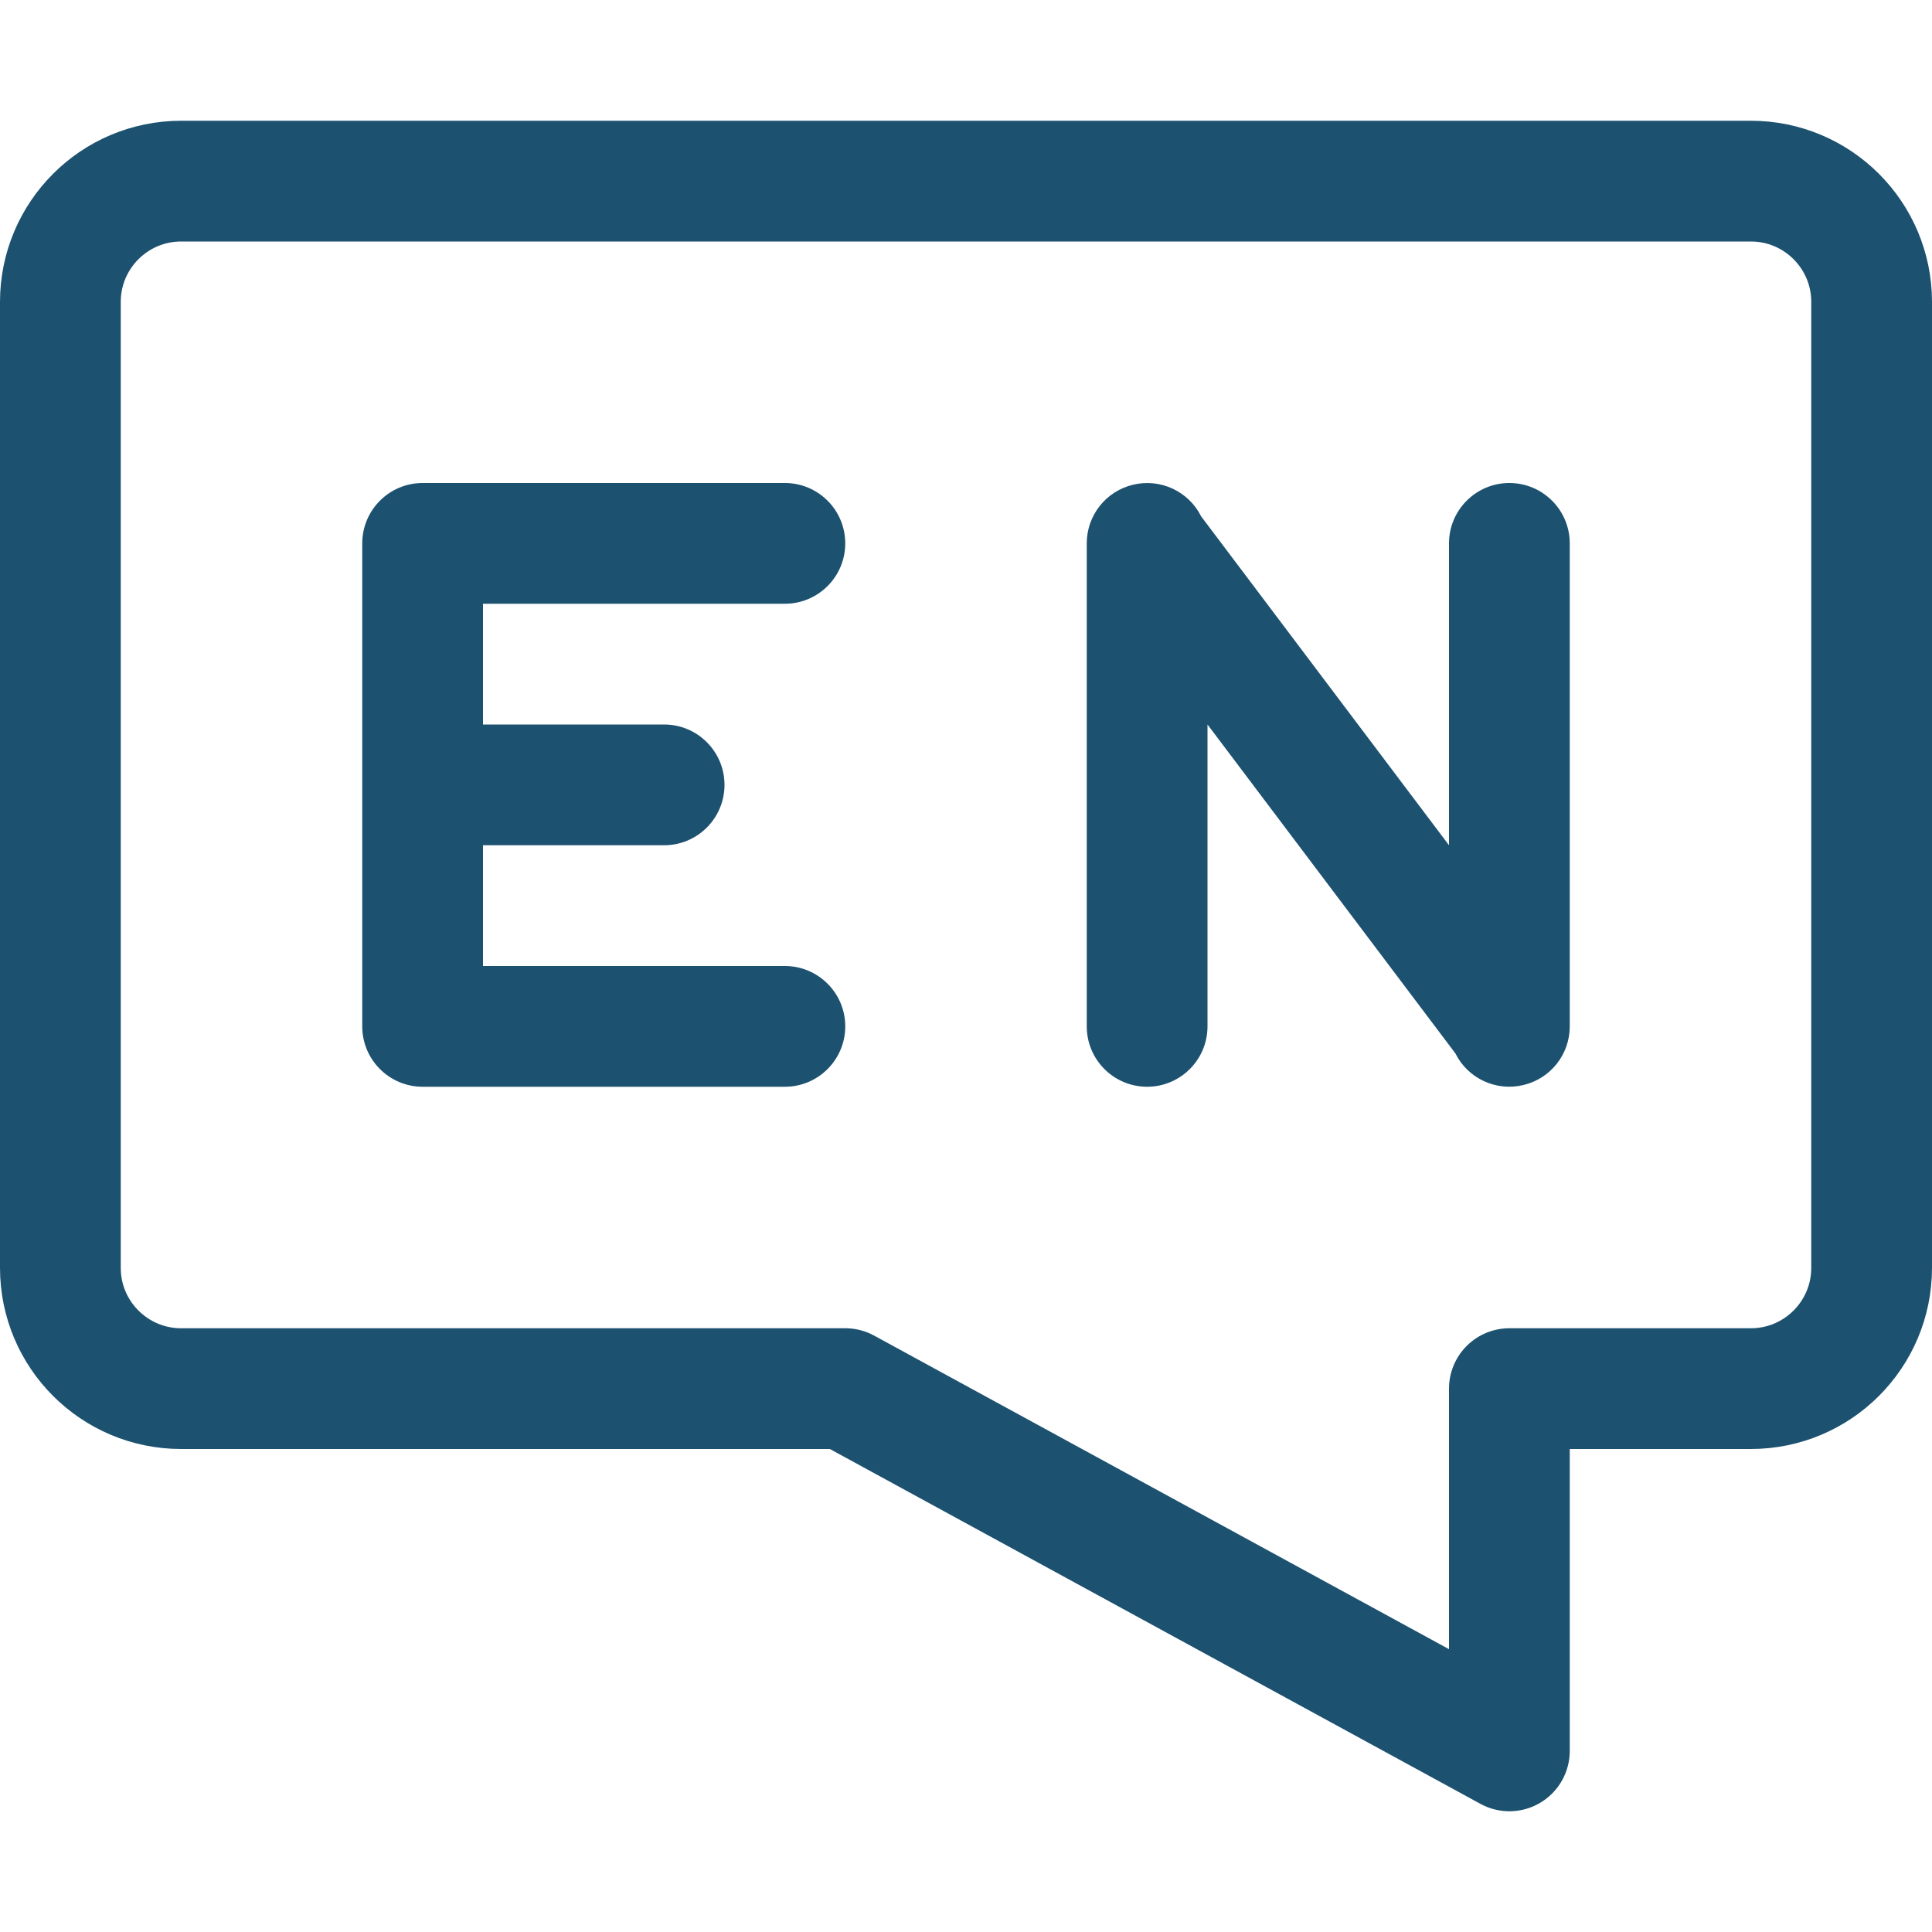
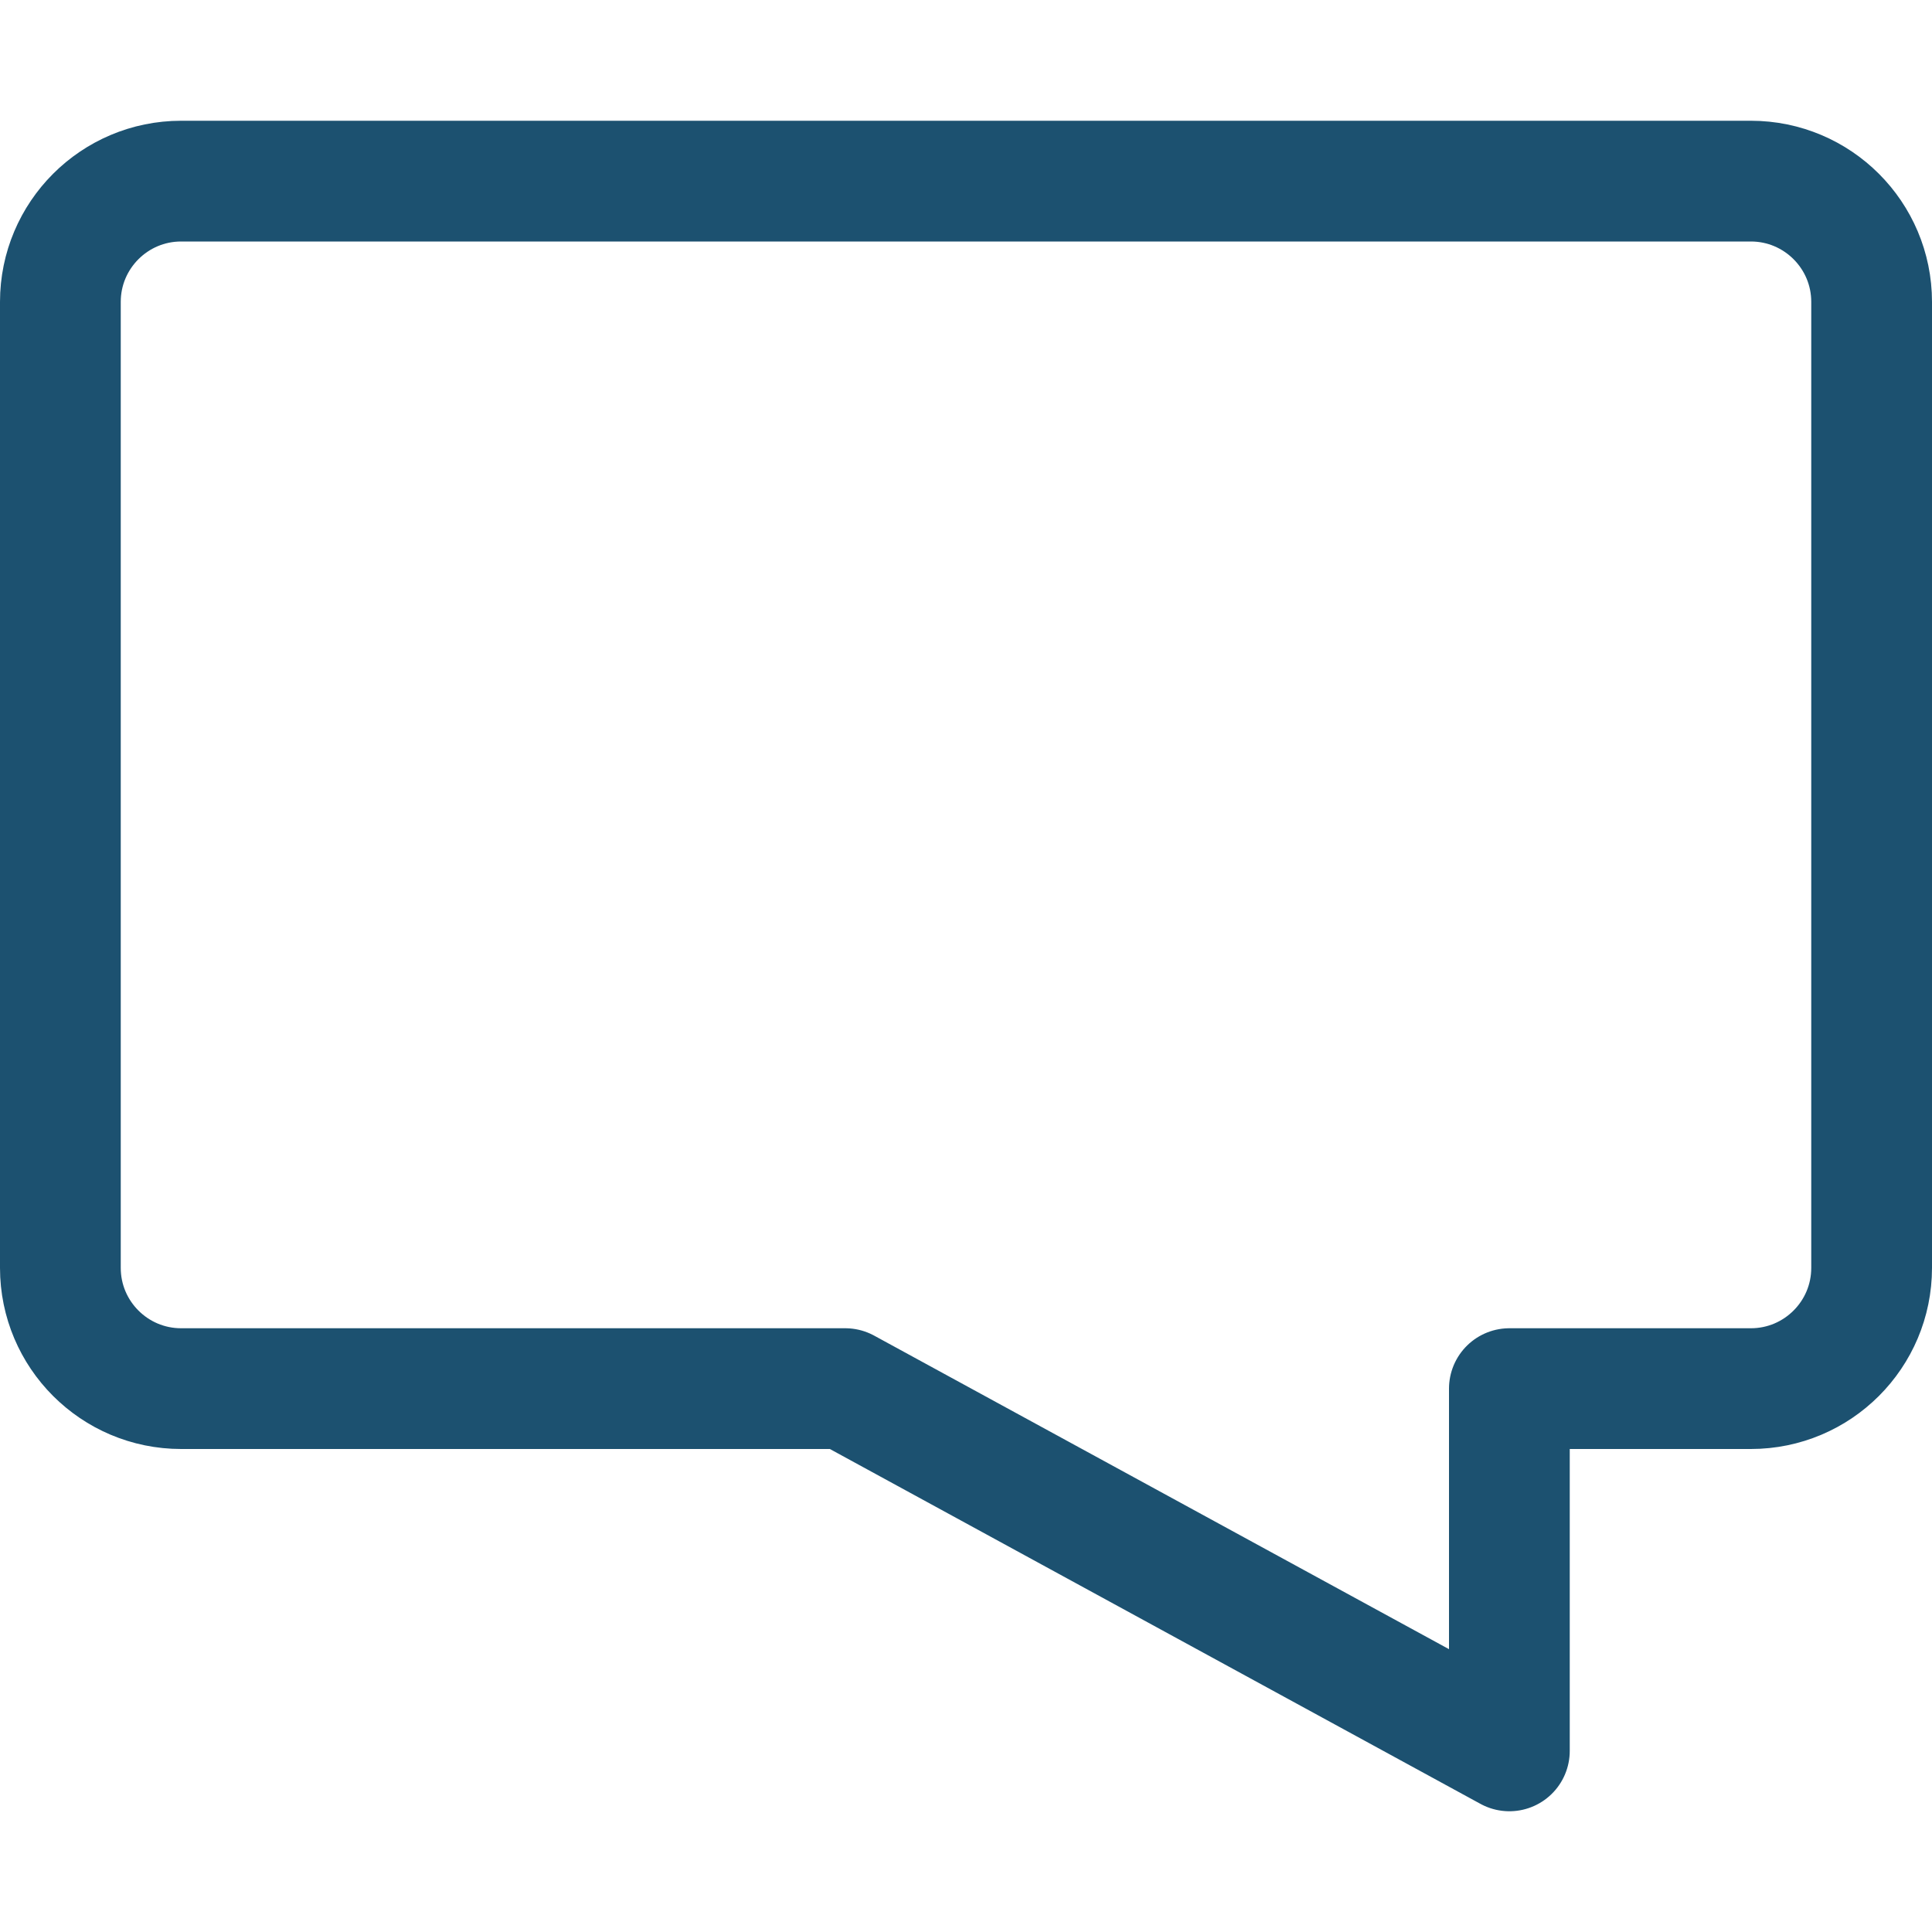
<svg xmlns="http://www.w3.org/2000/svg" width="16" height="16" viewBox="0 0 16 16" fill="none">
  <path fill-rule="evenodd" clip-rule="evenodd" d="M1.5 11.5H7L12.5 14.5V11.5H14.5C15.052 11.5 15.5 11.052 15.5 10.5V2.5C15.5 1.948 15.052 1.5 14.5 1.5H1.5C0.948 1.5 0.5 1.948 0.5 2.5L0.5 10.5C0.5 11.052 0.948 11.5 1.5 11.5Z" stroke="#1C5170" stroke-linecap="round" stroke-linejoin="round" />
  <g clip-path="url(#clip0_532_1037)">
    <path d="M6.5 4C6.776 4 7 4.224 7 4.5C7 4.776 6.776 5 6.5 5H4L4 6H5.5C5.776 6 6 6.224 6 6.5C6 6.776 5.776 7 5.5 7H4V8H6.5C6.776 8 7 8.224 7 8.5C7 8.776 6.776 9 6.5 9H3.5C3.224 9 3 8.776 3 8.5L3 4.5C3 4.224 3.224 4 3.5 4H6.5Z" fill="#1C5170" />
  </g>
-   <path d="M9 8.5L9 4.5C9 4.268 9.159 4.067 9.385 4.014C9.61 3.96 9.844 4.069 9.947 4.276L12 7V4.5C12 4.224 12.224 4 12.5 4C12.776 4 13 4.224 13 4.5V8.5C13 8.732 12.841 8.933 12.615 8.986C12.389 9.04 12.156 8.931 12.053 8.724L10 6V8.5C10 8.776 9.776 9 9.5 9C9.224 9 9 8.776 9 8.5Z" fill="#1C5170" />
  <defs>
    <clipPath id="clip0_532_1037">
-       <rect width="4" height="7" fill="white" transform="translate(3 3)" />
-     </clipPath>
+       </clipPath>
  </defs>
</svg>